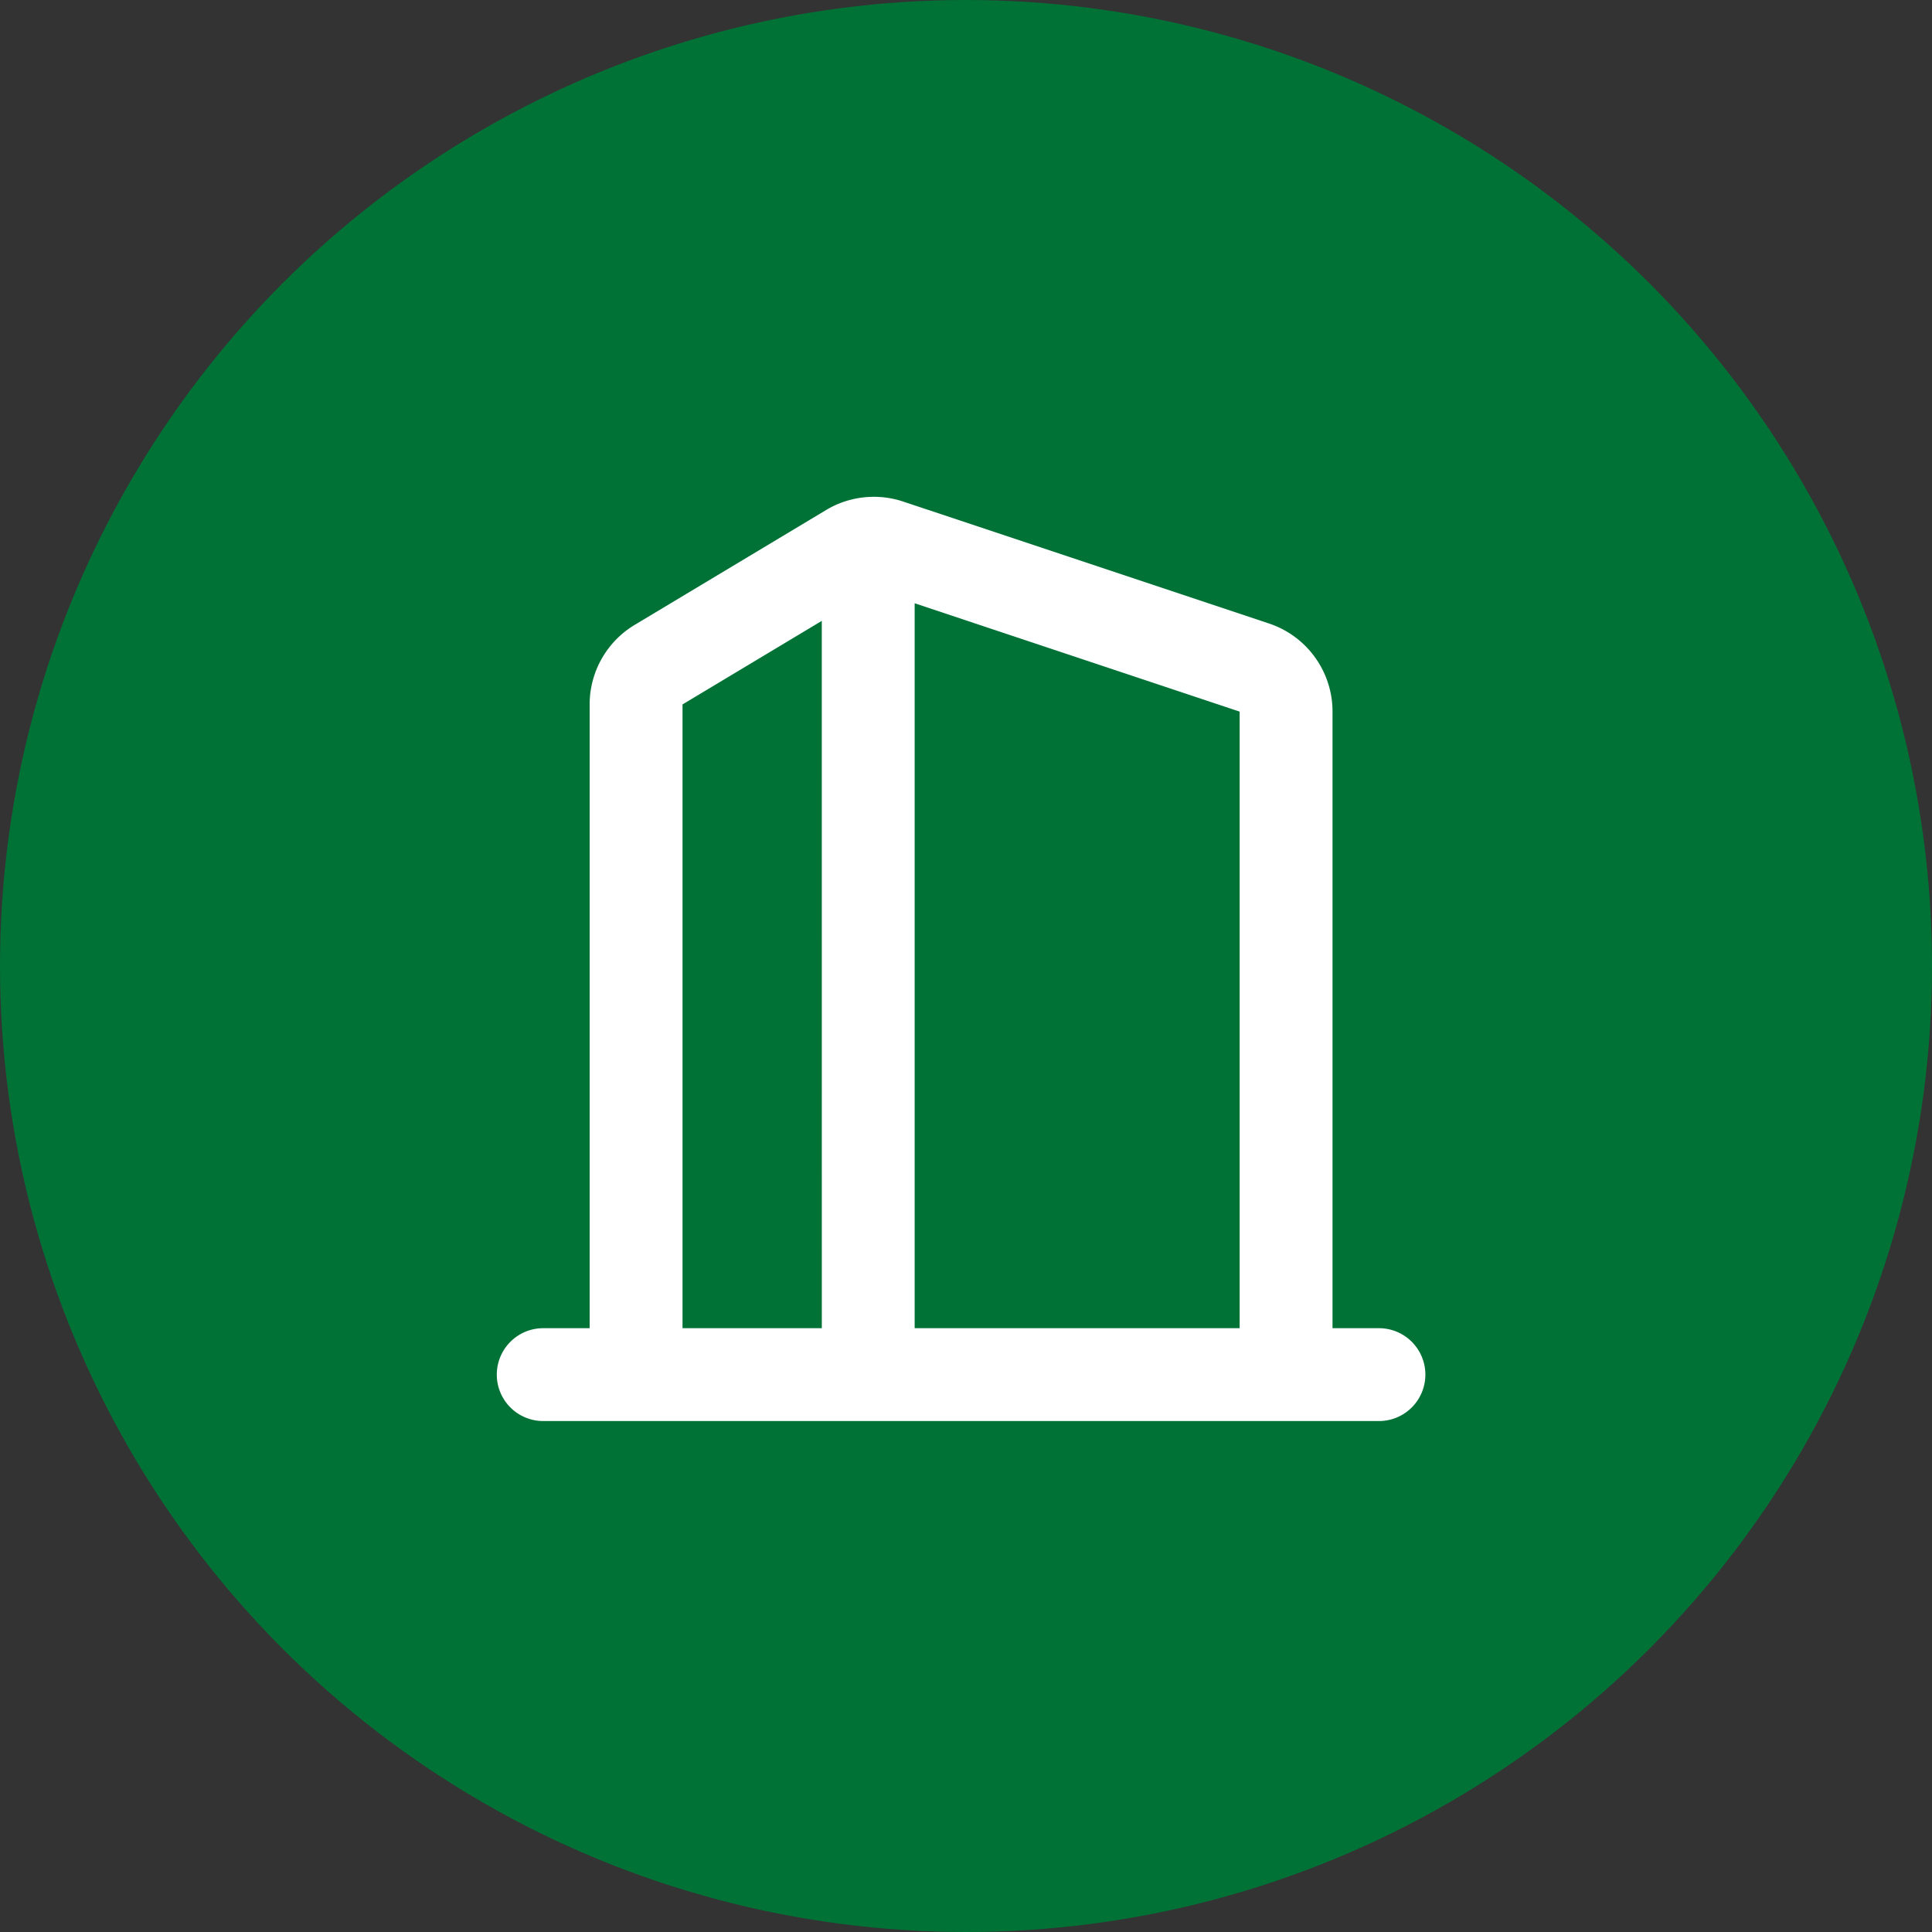
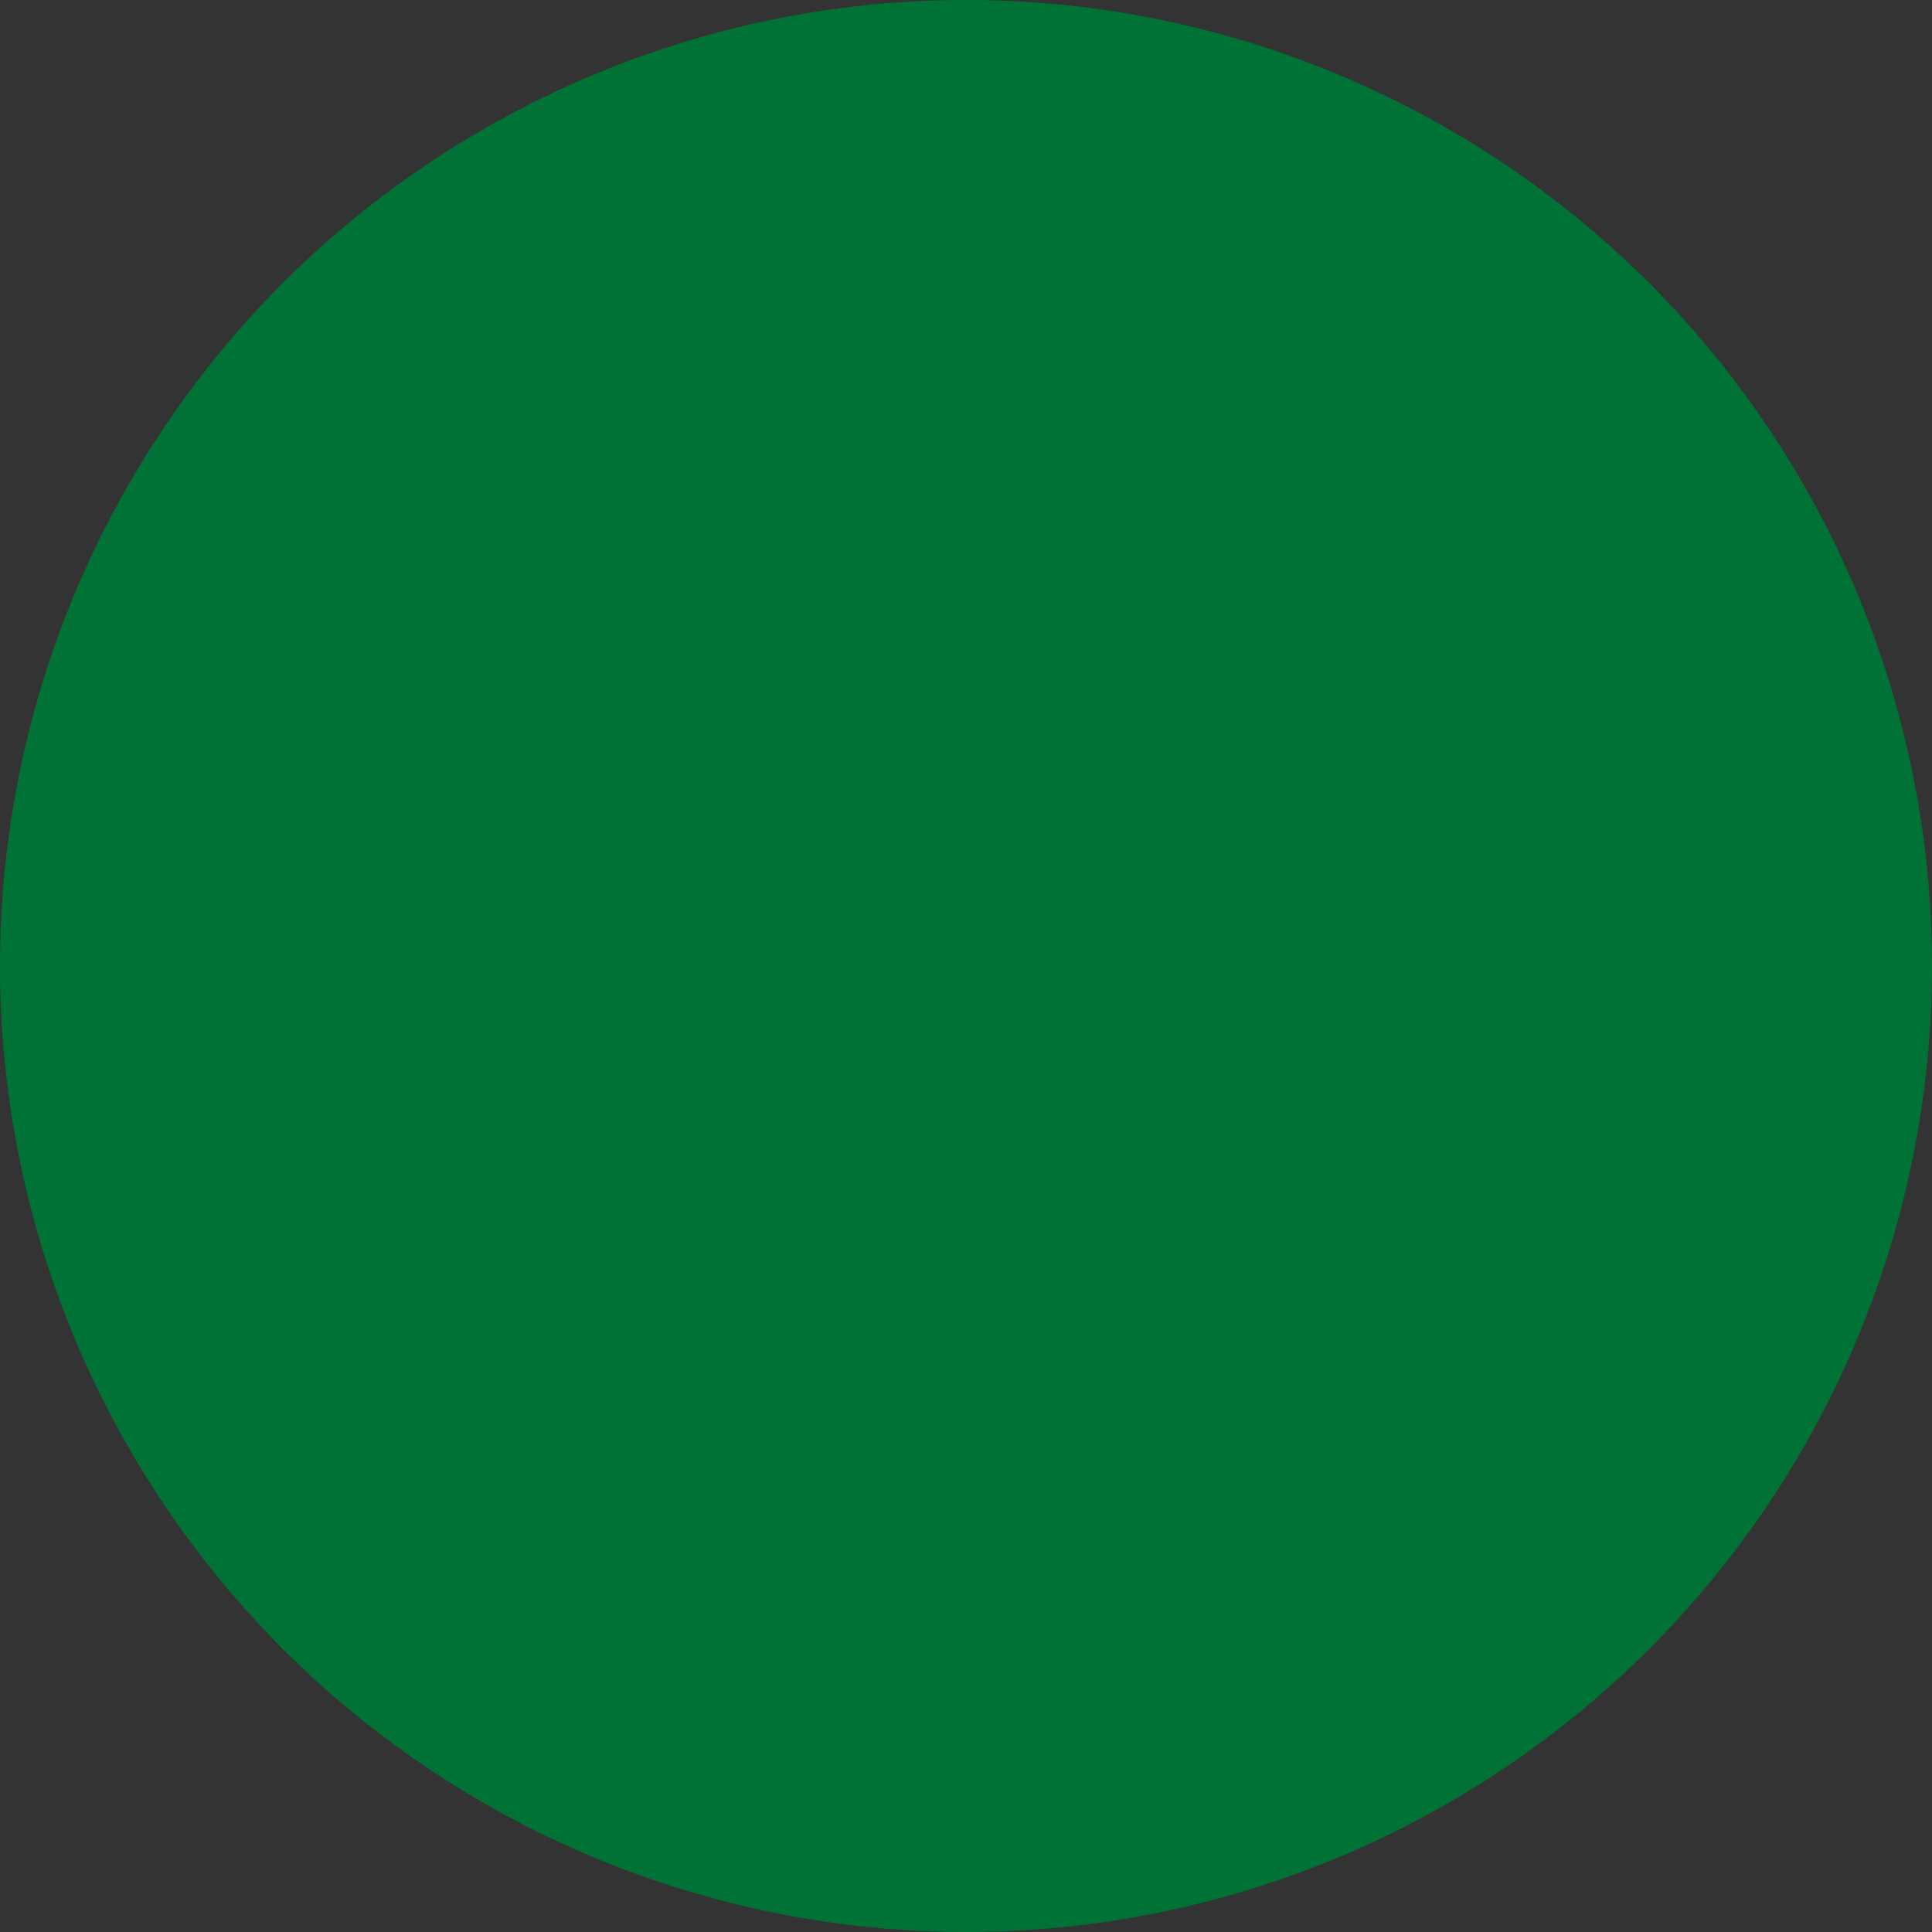
<svg xmlns="http://www.w3.org/2000/svg" width="70" height="70" viewBox="0 0 70 70">
  <rect x="0" y="0" width="70" height="70" fill="#333333" stroke="none" />
  <g id="ico" transform="translate(-925 -789)">
    <circle id="楕円形_213" data-name="楕円形 213" cx="35" cy="35" r="35" transform="translate(925 789)" fill="#007236" />
    <g id="Building" transform="translate(413 804.906)">
-       <path id="形状" d="M16.724,2.267a3.365,3.365,0,0,0-2.795.307L7,6.732A3.364,3.364,0,0,0,5.364,9.617v22.6H3.682a1.682,1.682,0,0,0,0,3.364h30.28a1.682,1.682,0,0,0,0-3.364H32.28V9.877a3.365,3.365,0,0,0-2.3-3.192ZM28.915,32.216V9.877L17.14,5.952V32.216ZM13.775,6.589,8.729,9.617v22.6h5.047Z" transform="translate(528)" fill="#fff" fill-rule="evenodd" />
-     </g>
+       </g>
  </g>
</svg>